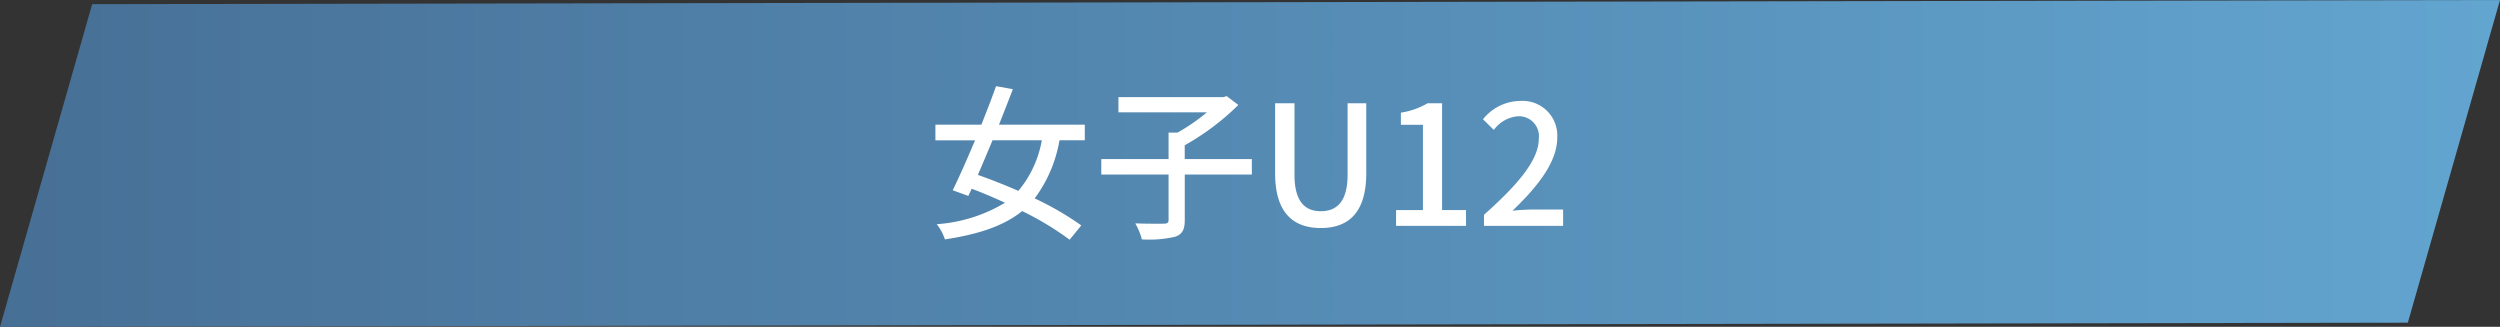
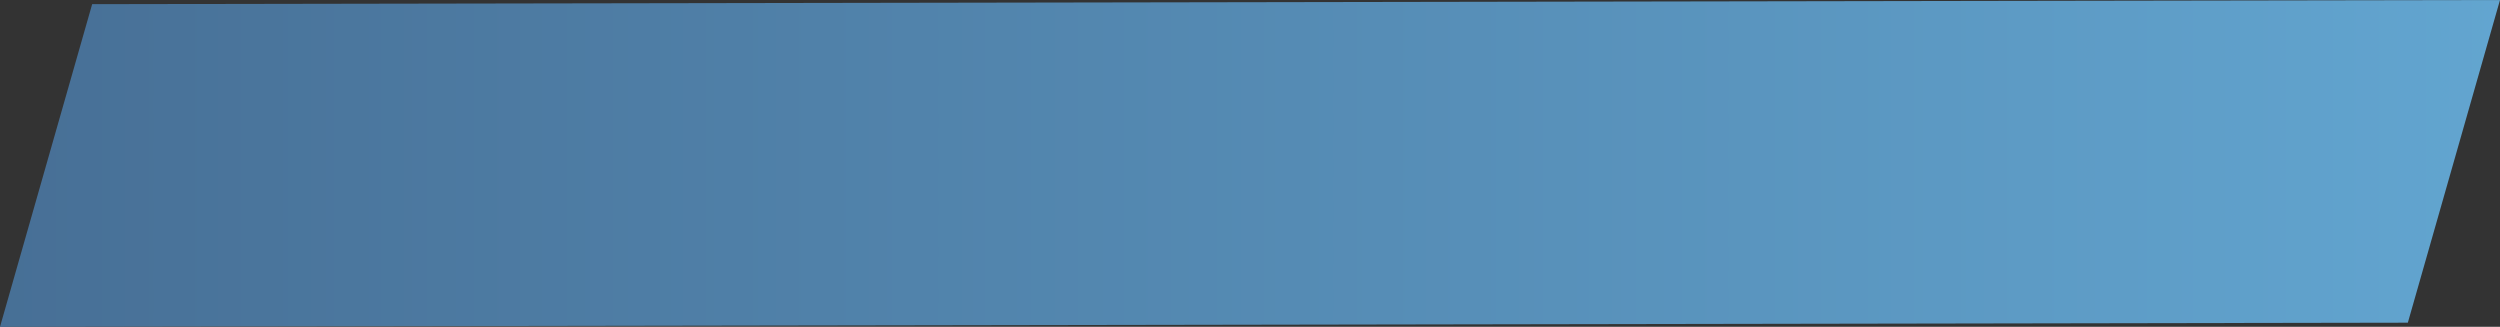
<svg xmlns="http://www.w3.org/2000/svg" id="コンポーネント_5_1" data-name="コンポーネント 5 – 1" width="240.174" height="31.395" viewBox="0 0 240.174 31.395">
  <rect x="0" y="0" width="240.174" height="31.395" fill="#333333" stroke="none" />
  <defs>
    <linearGradient id="linear-gradient" x1="0.5" y1="-0.289" x2="0.5" y2="1.149" gradientUnits="objectBoundingBox">
      <stop offset="0" stop-color="#6ab5e1" />
      <stop offset="1" stop-color="#43678d" />
    </linearGradient>
  </defs>
  <path id="パス_38" data-name="パス 38" d="M.391-100.281l31,8.854.4,231.32-31-8.854Z" transform="translate(139.893 -0.391) rotate(90)" fill="url(#linear-gradient)" />
-   <path id="パス_141" data-name="パス 141" d="M-19.912-8.224A10.354,10.354,0,0,1-22.168-3.36c-1.312-.576-2.656-1.1-3.888-1.536.448-1.04.928-2.176,1.408-3.328Zm4.128,0v-1.5h-8.24c.464-1.184.928-2.352,1.328-3.408l-1.616-.288c-.4,1.136-.9,2.416-1.408,3.7h-4.416v1.5h3.808c-.752,1.792-1.52,3.52-2.144,4.8l1.5.544.32-.688c1.04.384,2.128.848,3.2,1.344A14.673,14.673,0,0,1-30.008-.16,4.762,4.762,0,0,1-29.224,1.3c3.328-.5,5.7-1.328,7.424-2.72a28.859,28.859,0,0,1,4.56,2.752l1.12-1.376A29.529,29.529,0,0,0-20.6-2.64a12.937,12.937,0,0,0,2.384-5.584ZM.264-6.416H-6.184V-7.744a24,24,0,0,0,5.152-3.872l-1.12-.848-.336.1H-12.552v1.456h8.5A18.717,18.717,0,0,1-6.872-8.96h-.864v2.544H-14.2v1.488h6.464V-.576c0,.272-.1.352-.432.368-.368,0-1.568.016-2.768-.032A6.272,6.272,0,0,1-10.3,1.3,11.023,11.023,0,0,0-7.08,1.04c.672-.256.9-.688.9-1.6V-4.928H.264ZM6.888.208c2.608,0,4.368-1.424,4.368-5.264v-6.72H9.464v6.848c0,2.656-1.088,3.52-2.576,3.52-1.472,0-2.528-.864-2.528-3.52v-6.848H2.5v6.72C2.5-1.216,4.28.208,6.888.208ZM14.12,0h6.72V-1.52h-2.3V-11.776H17.144a7.234,7.234,0,0,1-2.56.9v1.168H16.7V-1.52H14.12Zm8.448,0h7.6V-1.568H27.224c-.576,0-1.312.048-1.92.112,2.5-2.384,4.3-4.736,4.3-7.008A3.33,3.33,0,0,0,26.056-12a4.621,4.621,0,0,0-3.584,1.76l1.04,1.024a3.194,3.194,0,0,1,2.32-1.312,1.92,1.92,0,0,1,2,2.16c0,1.936-1.792,4.224-5.264,7.3Z" transform="translate(120 21.698)" fill="#fff" />
</svg>